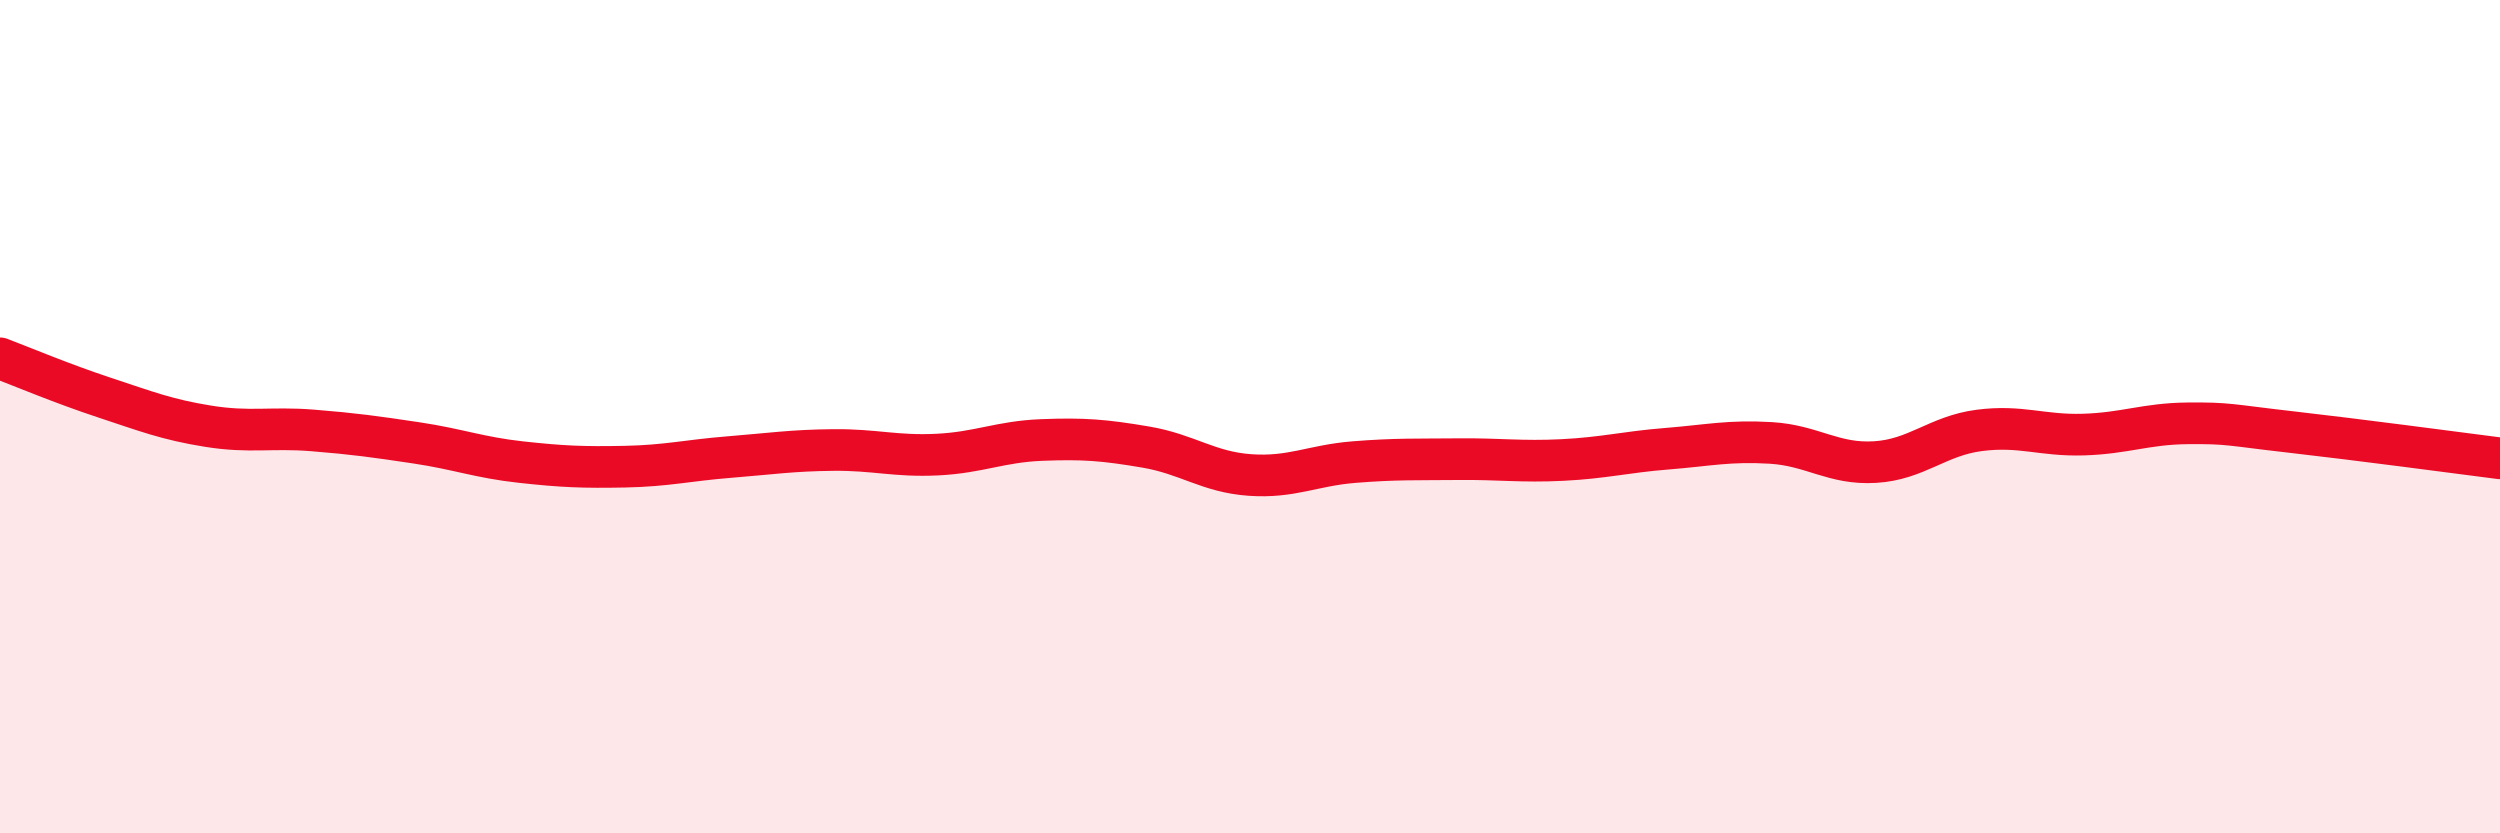
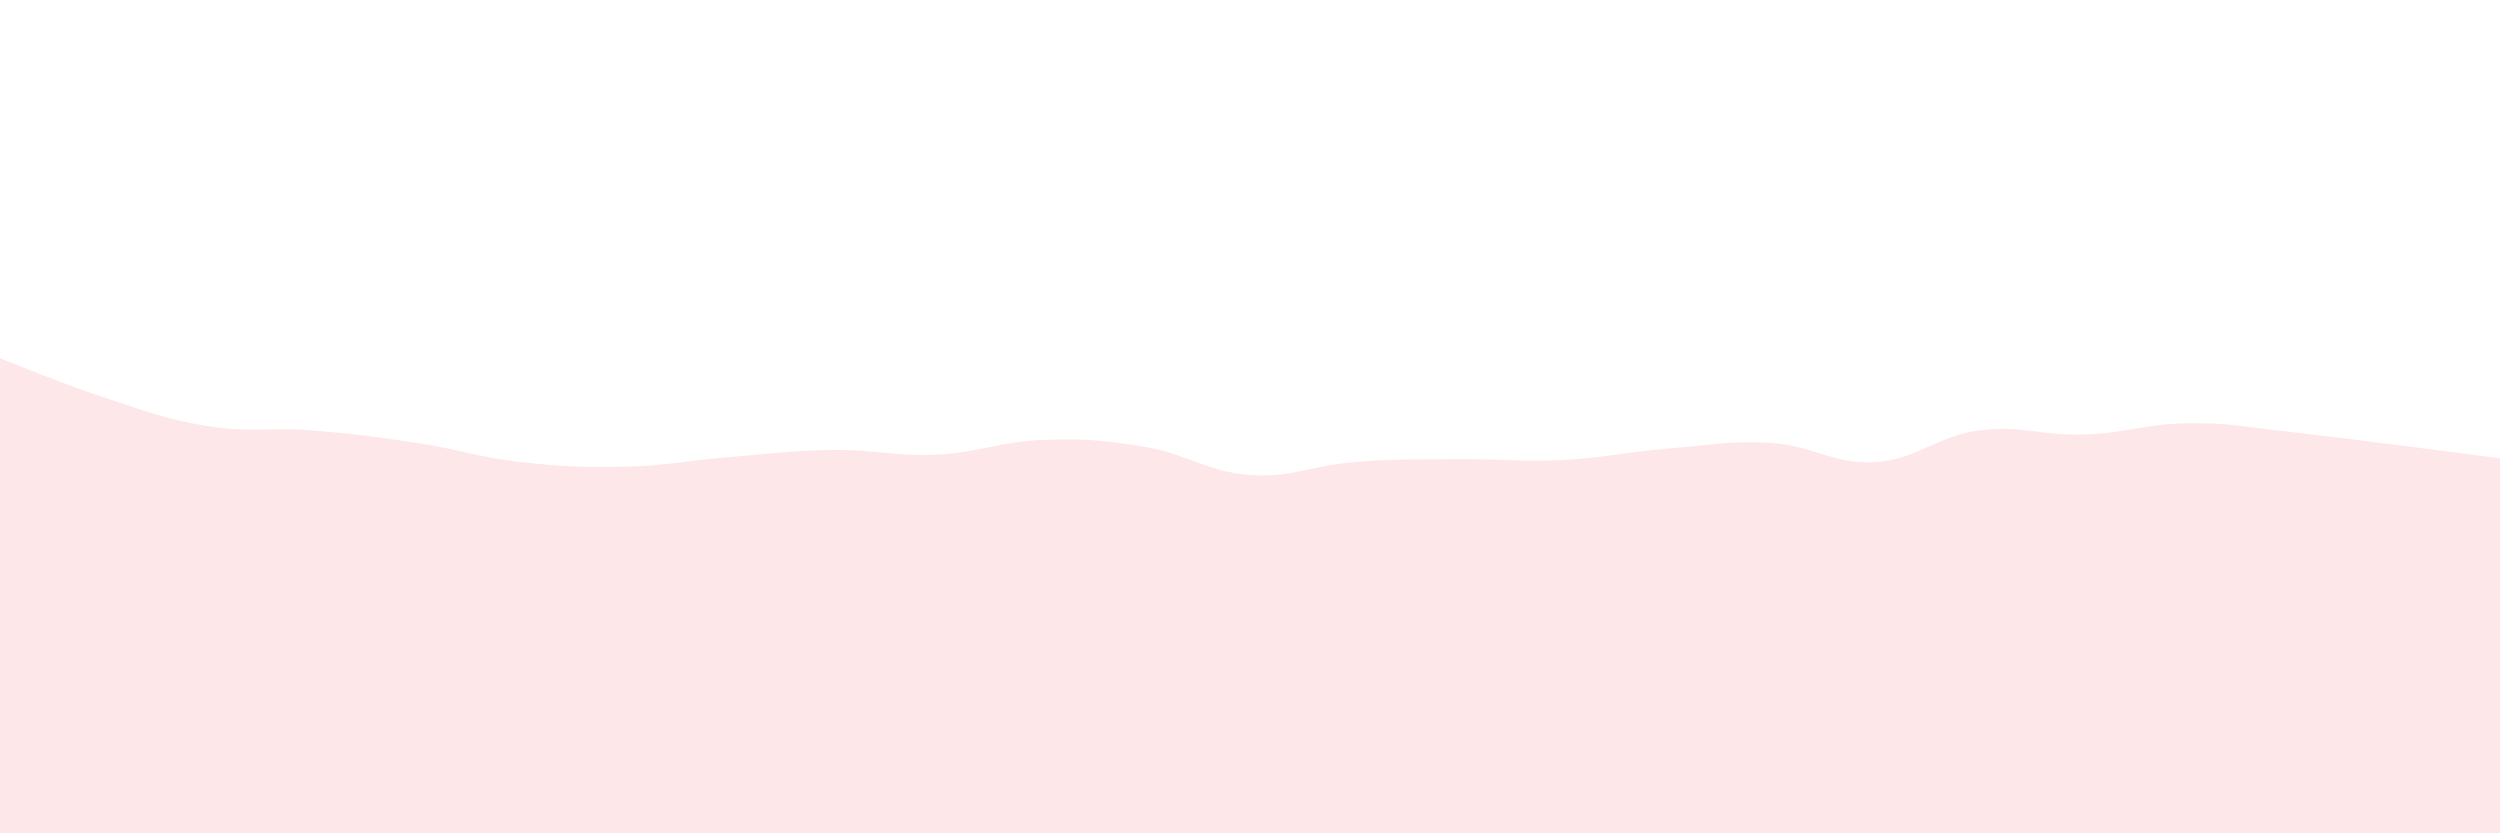
<svg xmlns="http://www.w3.org/2000/svg" width="60" height="20" viewBox="0 0 60 20">
  <path d="M 0,8.6 C 0.5,8.79 1.5,9.21 2.5,9.54 C 3.5,9.87 4,10.07 5,10.23 C 6,10.39 6.5,10.25 7.5,10.33 C 8.5,10.41 9,10.48 10,10.63 C 11,10.78 11.5,10.98 12.5,11.09 C 13.5,11.2 14,11.22 15,11.2 C 16,11.18 16.5,11.05 17.5,10.97 C 18.5,10.89 19,10.81 20,10.8 C 21,10.79 21.5,10.96 22.5,10.91 C 23.5,10.86 24,10.6 25,10.56 C 26,10.52 26.5,10.56 27.5,10.73 C 28.5,10.9 29,11.33 30,11.4 C 31,11.47 31.5,11.17 32.5,11.09 C 33.5,11.01 34,11.03 35,11.02 C 36,11.01 36.5,11.09 37.5,11.04 C 38.5,10.99 39,10.85 40,10.77 C 41,10.69 41.5,10.57 42.5,10.63 C 43.5,10.69 44,11.15 45,11.09 C 46,11.03 46.5,10.46 47.5,10.33 C 48.5,10.2 49,10.46 50,10.43 C 51,10.4 51.5,10.17 52.5,10.16 C 53.5,10.15 53.5,10.2 55,10.37 C 56.5,10.54 59,10.87 60,11L60 20L0 20Z" fill="#EB0A25" opacity="0.1" stroke-linecap="round" stroke-linejoin="round" />
-   <path d="M 0,8.6 C 0.5,8.79 1.5,9.21 2.5,9.54 C 3.5,9.87 4,10.07 5,10.23 C 6,10.39 6.5,10.25 7.5,10.33 C 8.5,10.41 9,10.48 10,10.63 C 11,10.78 11.5,10.98 12.5,11.09 C 13.5,11.2 14,11.22 15,11.2 C 16,11.18 16.5,11.05 17.5,10.97 C 18.5,10.89 19,10.81 20,10.8 C 21,10.79 21.5,10.96 22.5,10.91 C 23.5,10.86 24,10.6 25,10.56 C 26,10.52 26.5,10.56 27.5,10.73 C 28.5,10.9 29,11.33 30,11.4 C 31,11.47 31.5,11.17 32.5,11.09 C 33.5,11.01 34,11.03 35,11.02 C 36,11.01 36.5,11.09 37.5,11.04 C 38.5,10.99 39,10.85 40,10.77 C 41,10.69 41.5,10.57 42.5,10.63 C 43.5,10.69 44,11.15 45,11.09 C 46,11.03 46.5,10.46 47.5,10.33 C 48.5,10.2 49,10.46 50,10.43 C 51,10.4 51.5,10.17 52.5,10.16 C 53.5,10.15 53.5,10.2 55,10.37 C 56.5,10.54 59,10.87 60,11" stroke="#EB0A25" stroke-width="1" fill="none" stroke-linecap="round" stroke-linejoin="round" />
</svg>